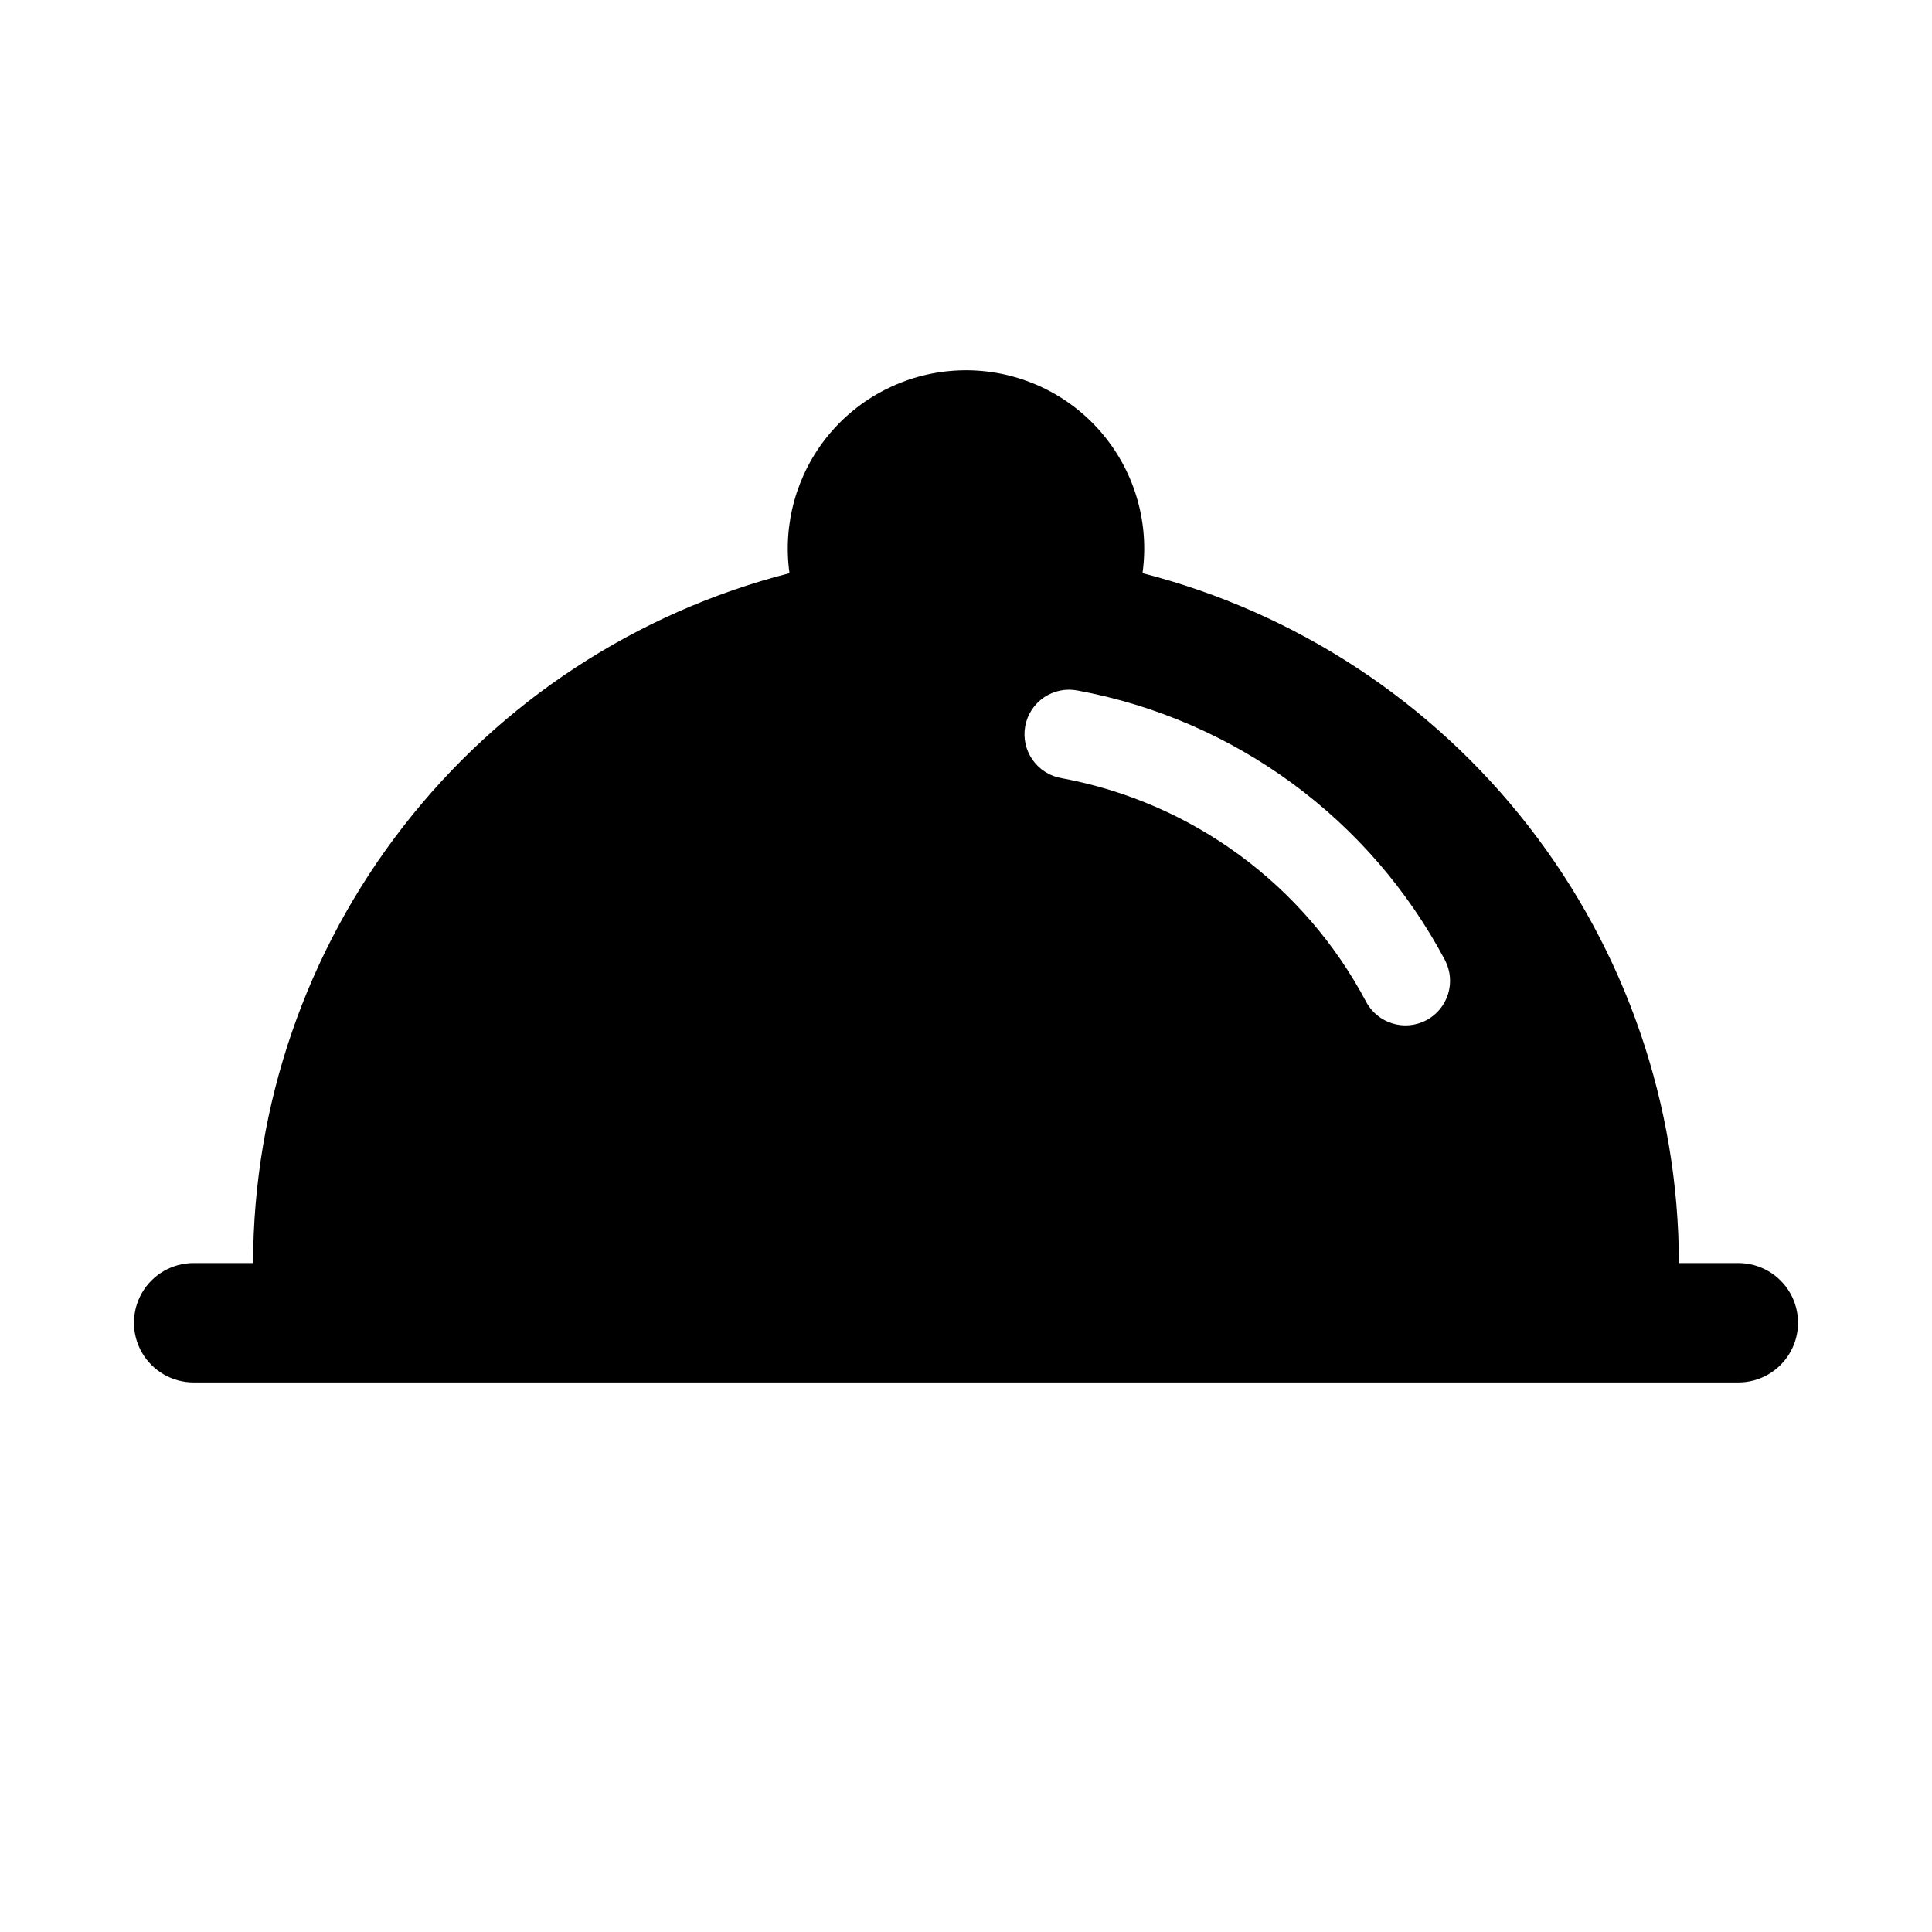
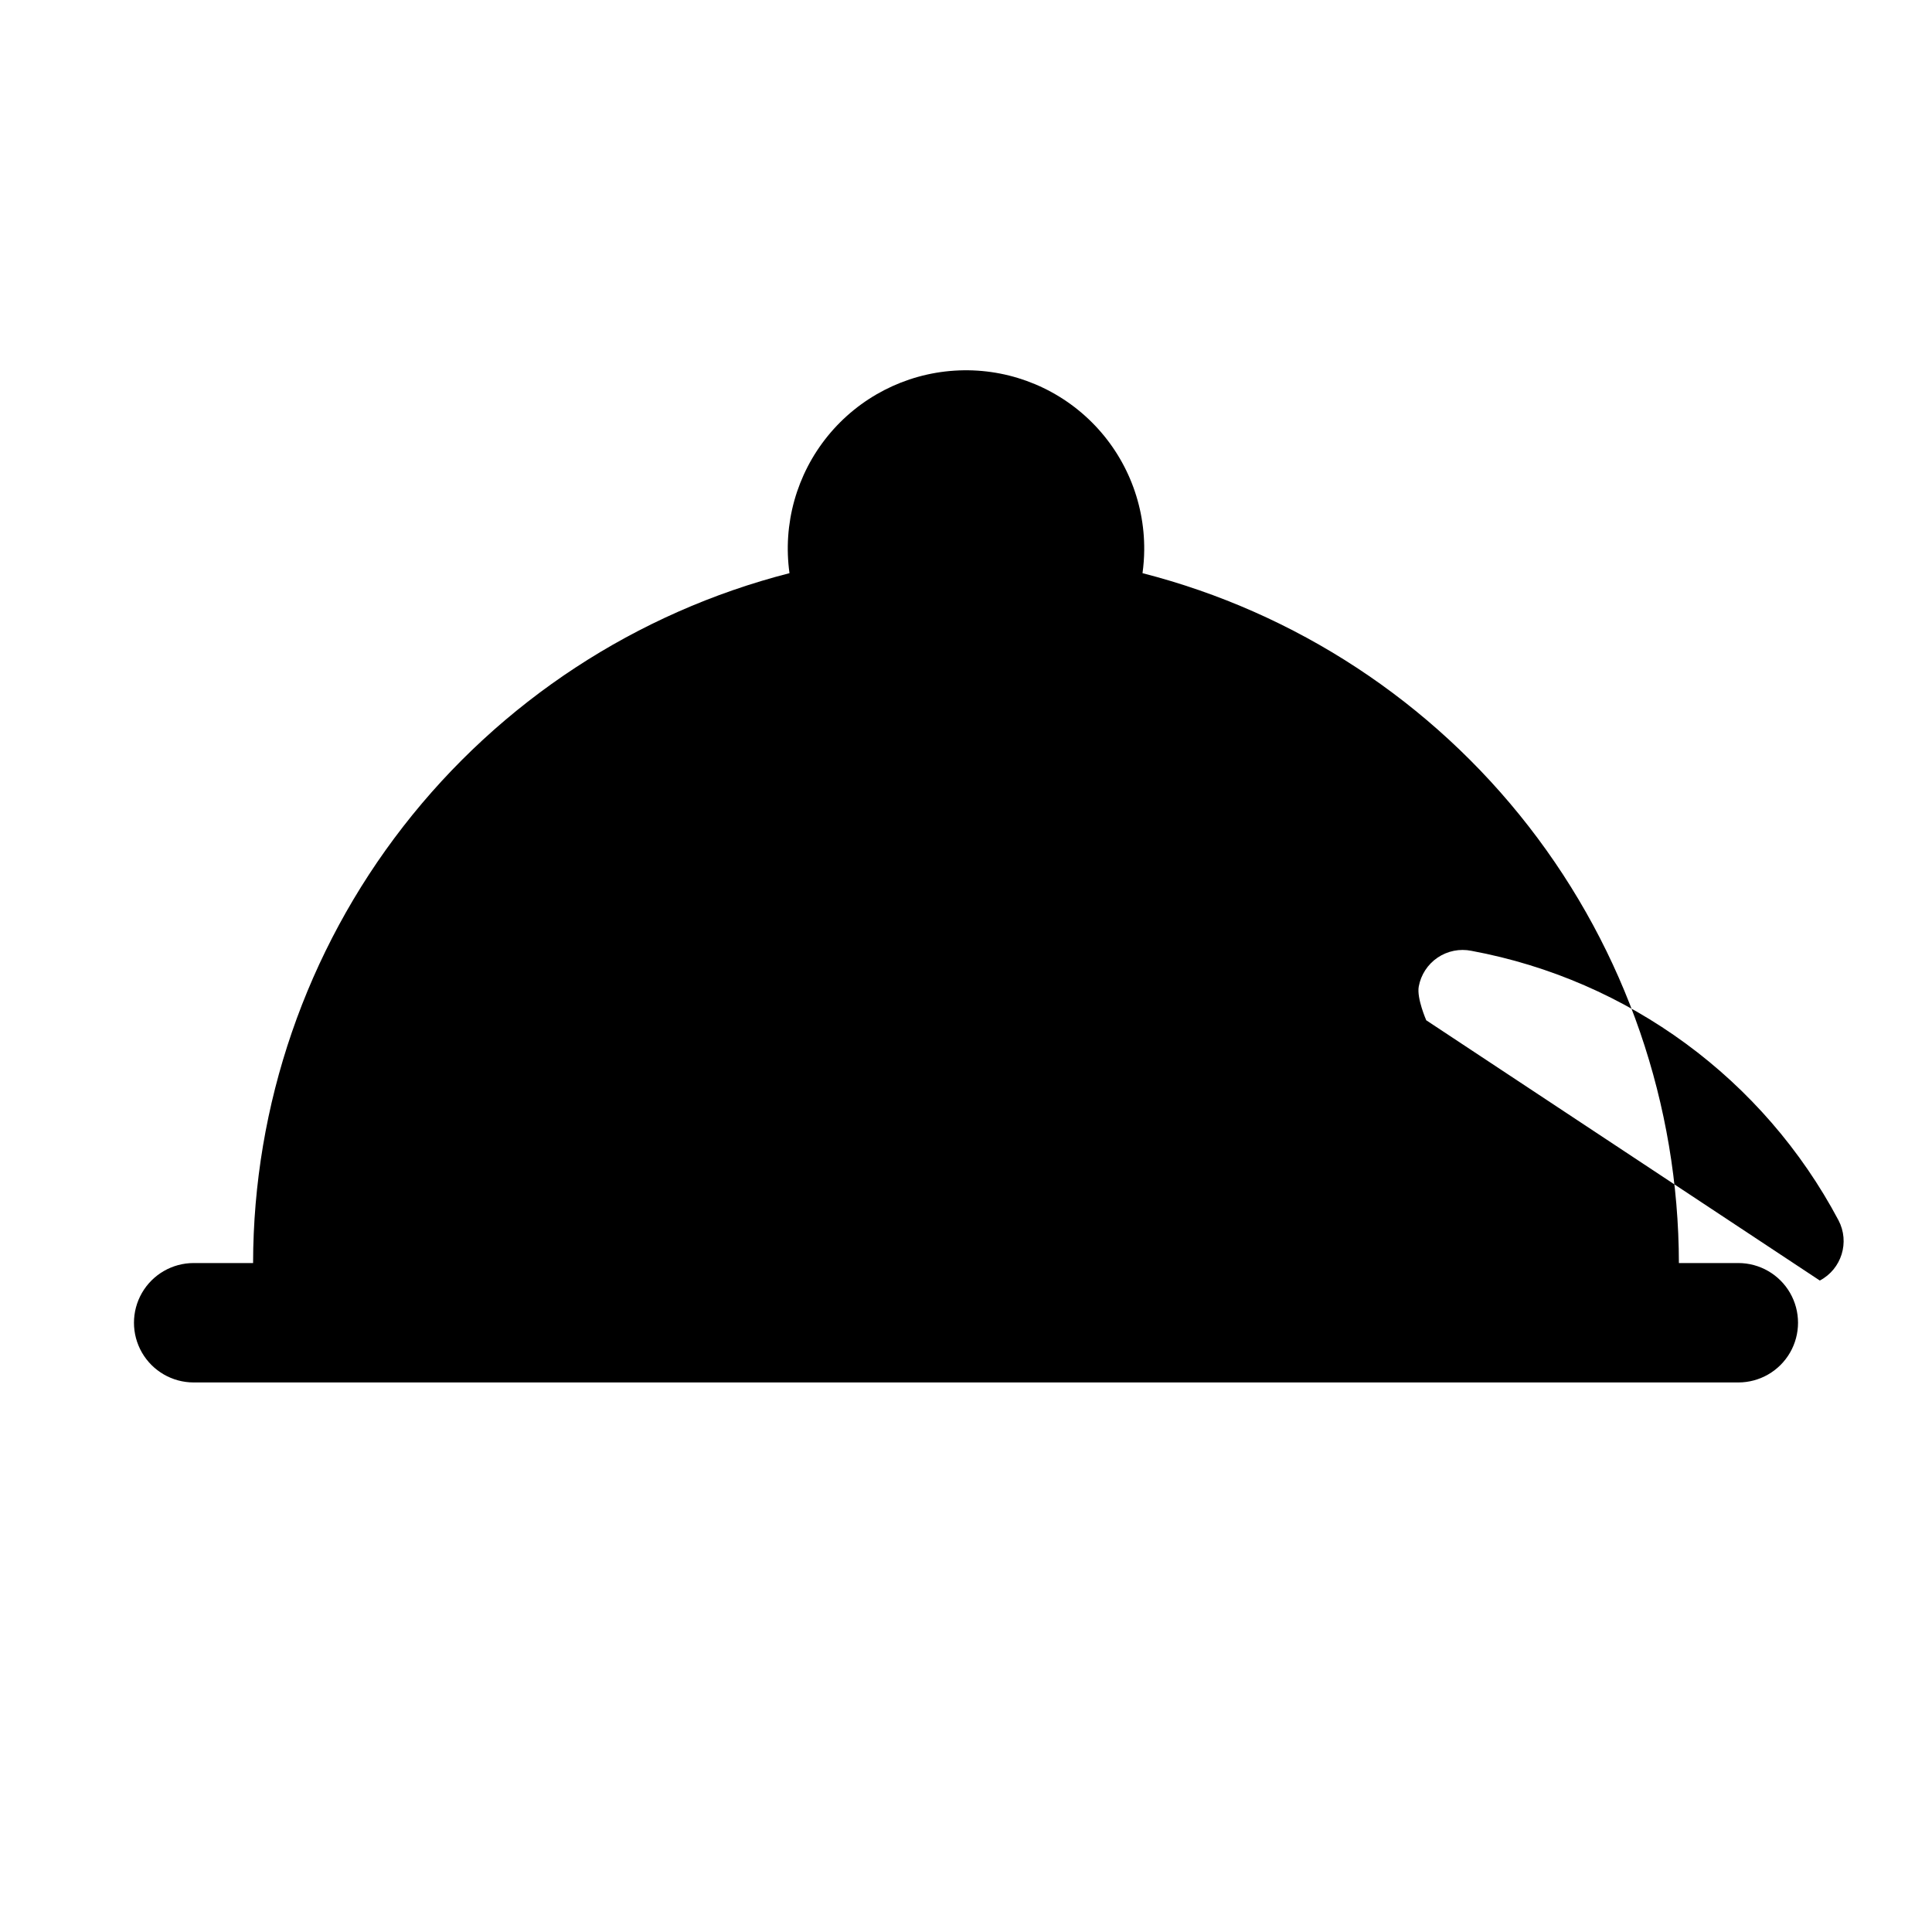
<svg xmlns="http://www.w3.org/2000/svg" fill="#000000" width="800px" height="800px" version="1.1" viewBox="144 144 512 512">
-   <path d="m604.67 478.72h-15.746c-0.074-41.922-14.078-82.629-39.809-115.72-25.734-33.094-61.734-56.699-102.34-67.105 0.281-2.019 0.434-4.059 0.453-6.102 0.121-13.133-5.231-25.723-14.773-34.75-9.539-9.023-22.41-13.668-35.516-12.816-13.105 0.848-25.266 7.117-33.562 17.301-8.293 10.184-11.973 23.359-10.156 36.367-40.609 10.406-76.609 34.012-102.34 67.105-25.734 33.094-39.738 73.801-39.812 115.72h-15.746c-5.652 0-10.875 3.016-13.703 7.91-2.824 4.898-2.824 10.93 0 15.824 2.828 4.894 8.051 7.91 13.703 7.91h409.35c5.652 0 10.875-3.016 13.703-7.91 2.824-4.894 2.824-10.926 0-15.824-2.828-4.894-8.051-7.91-13.703-7.91zm-82.699-64.336c-5.773 3.031-12.91 0.82-15.961-4.945-16.414-30.988-46.082-52.789-80.562-59.195-3.137-0.5-5.941-2.242-7.777-4.832s-2.555-5.812-1.988-8.938 2.371-5.891 5-7.672c2.629-1.777 5.863-2.426 8.977-1.793 41.617 7.727 77.43 34.023 97.266 71.418 3.031 5.773 0.816 12.914-4.953 15.957z" />
+   <path d="m604.67 478.72h-15.746c-0.074-41.922-14.078-82.629-39.809-115.72-25.734-33.094-61.734-56.699-102.34-67.105 0.281-2.019 0.434-4.059 0.453-6.102 0.121-13.133-5.231-25.723-14.773-34.75-9.539-9.023-22.41-13.668-35.516-12.816-13.105 0.848-25.266 7.117-33.562 17.301-8.293 10.184-11.973 23.359-10.156 36.367-40.609 10.406-76.609 34.012-102.34 67.105-25.734 33.094-39.738 73.801-39.812 115.72h-15.746c-5.652 0-10.875 3.016-13.703 7.91-2.824 4.898-2.824 10.93 0 15.824 2.828 4.894 8.051 7.91 13.703 7.91h409.35c5.652 0 10.875-3.016 13.703-7.91 2.824-4.894 2.824-10.926 0-15.824-2.828-4.894-8.051-7.91-13.703-7.91zm-82.699-64.336s-2.555-5.812-1.988-8.938 2.371-5.891 5-7.672c2.629-1.777 5.863-2.426 8.977-1.793 41.617 7.727 77.43 34.023 97.266 71.418 3.031 5.773 0.816 12.914-4.953 15.957z" />
</svg>